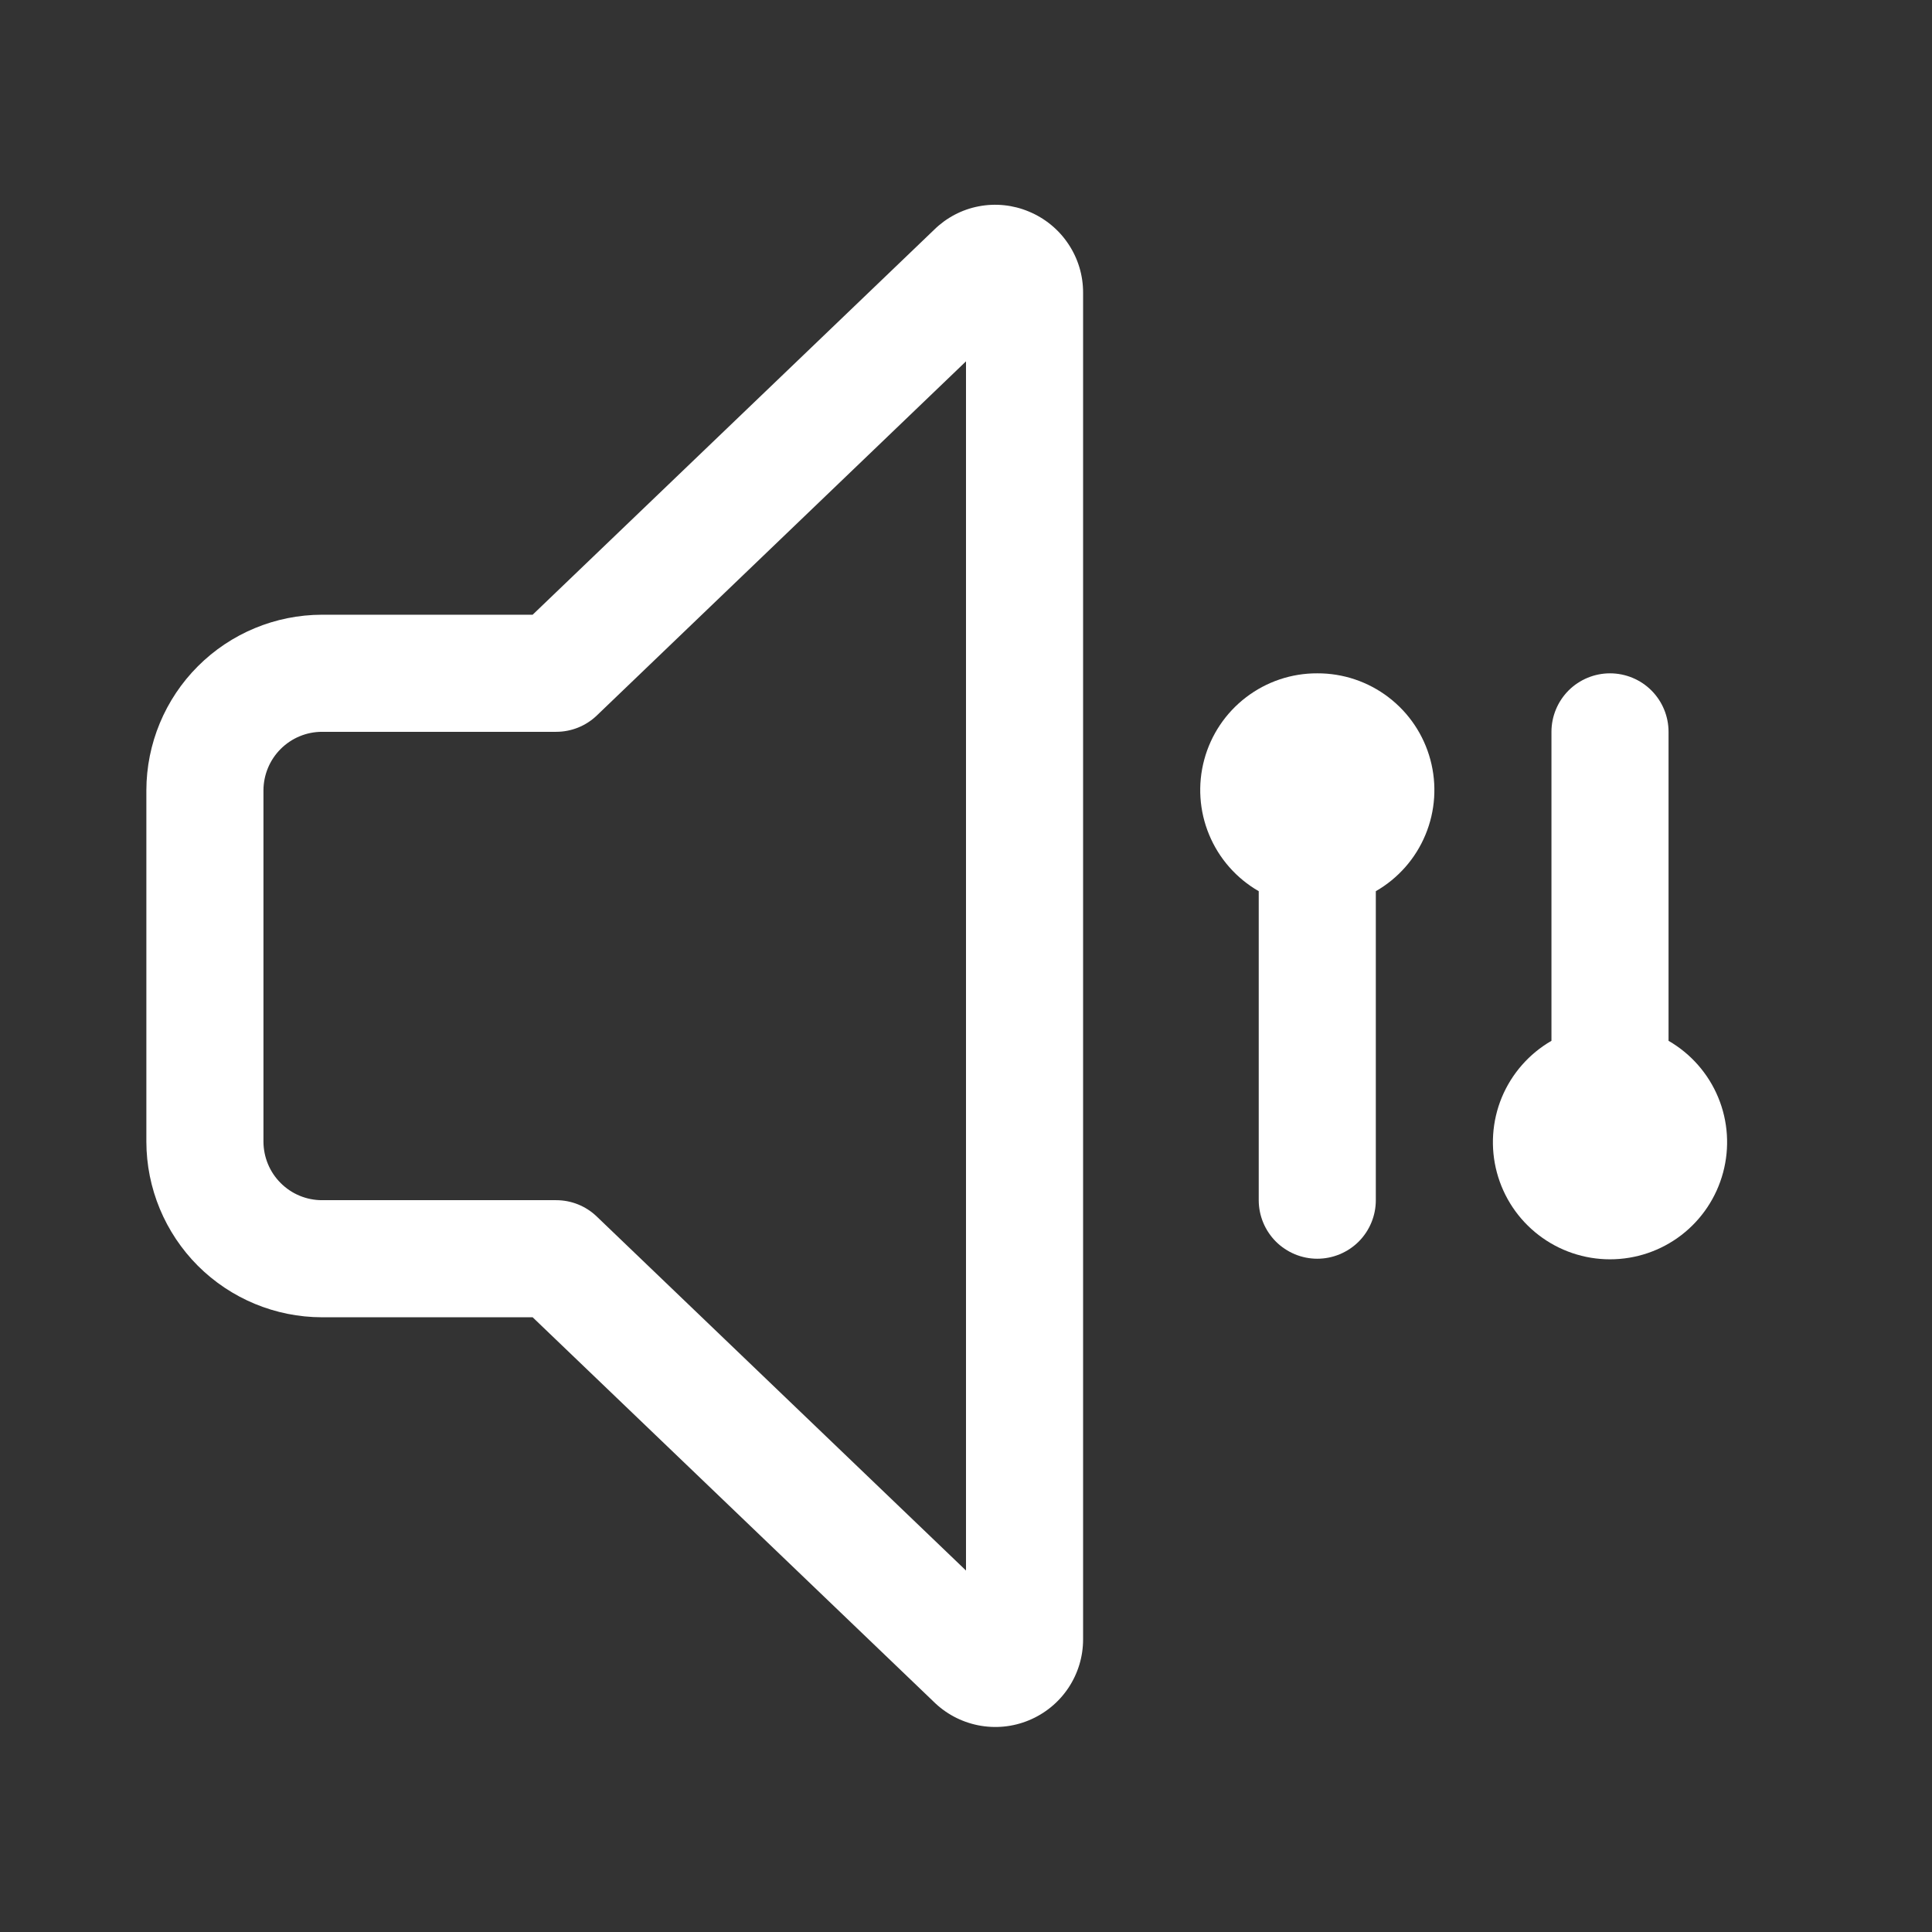
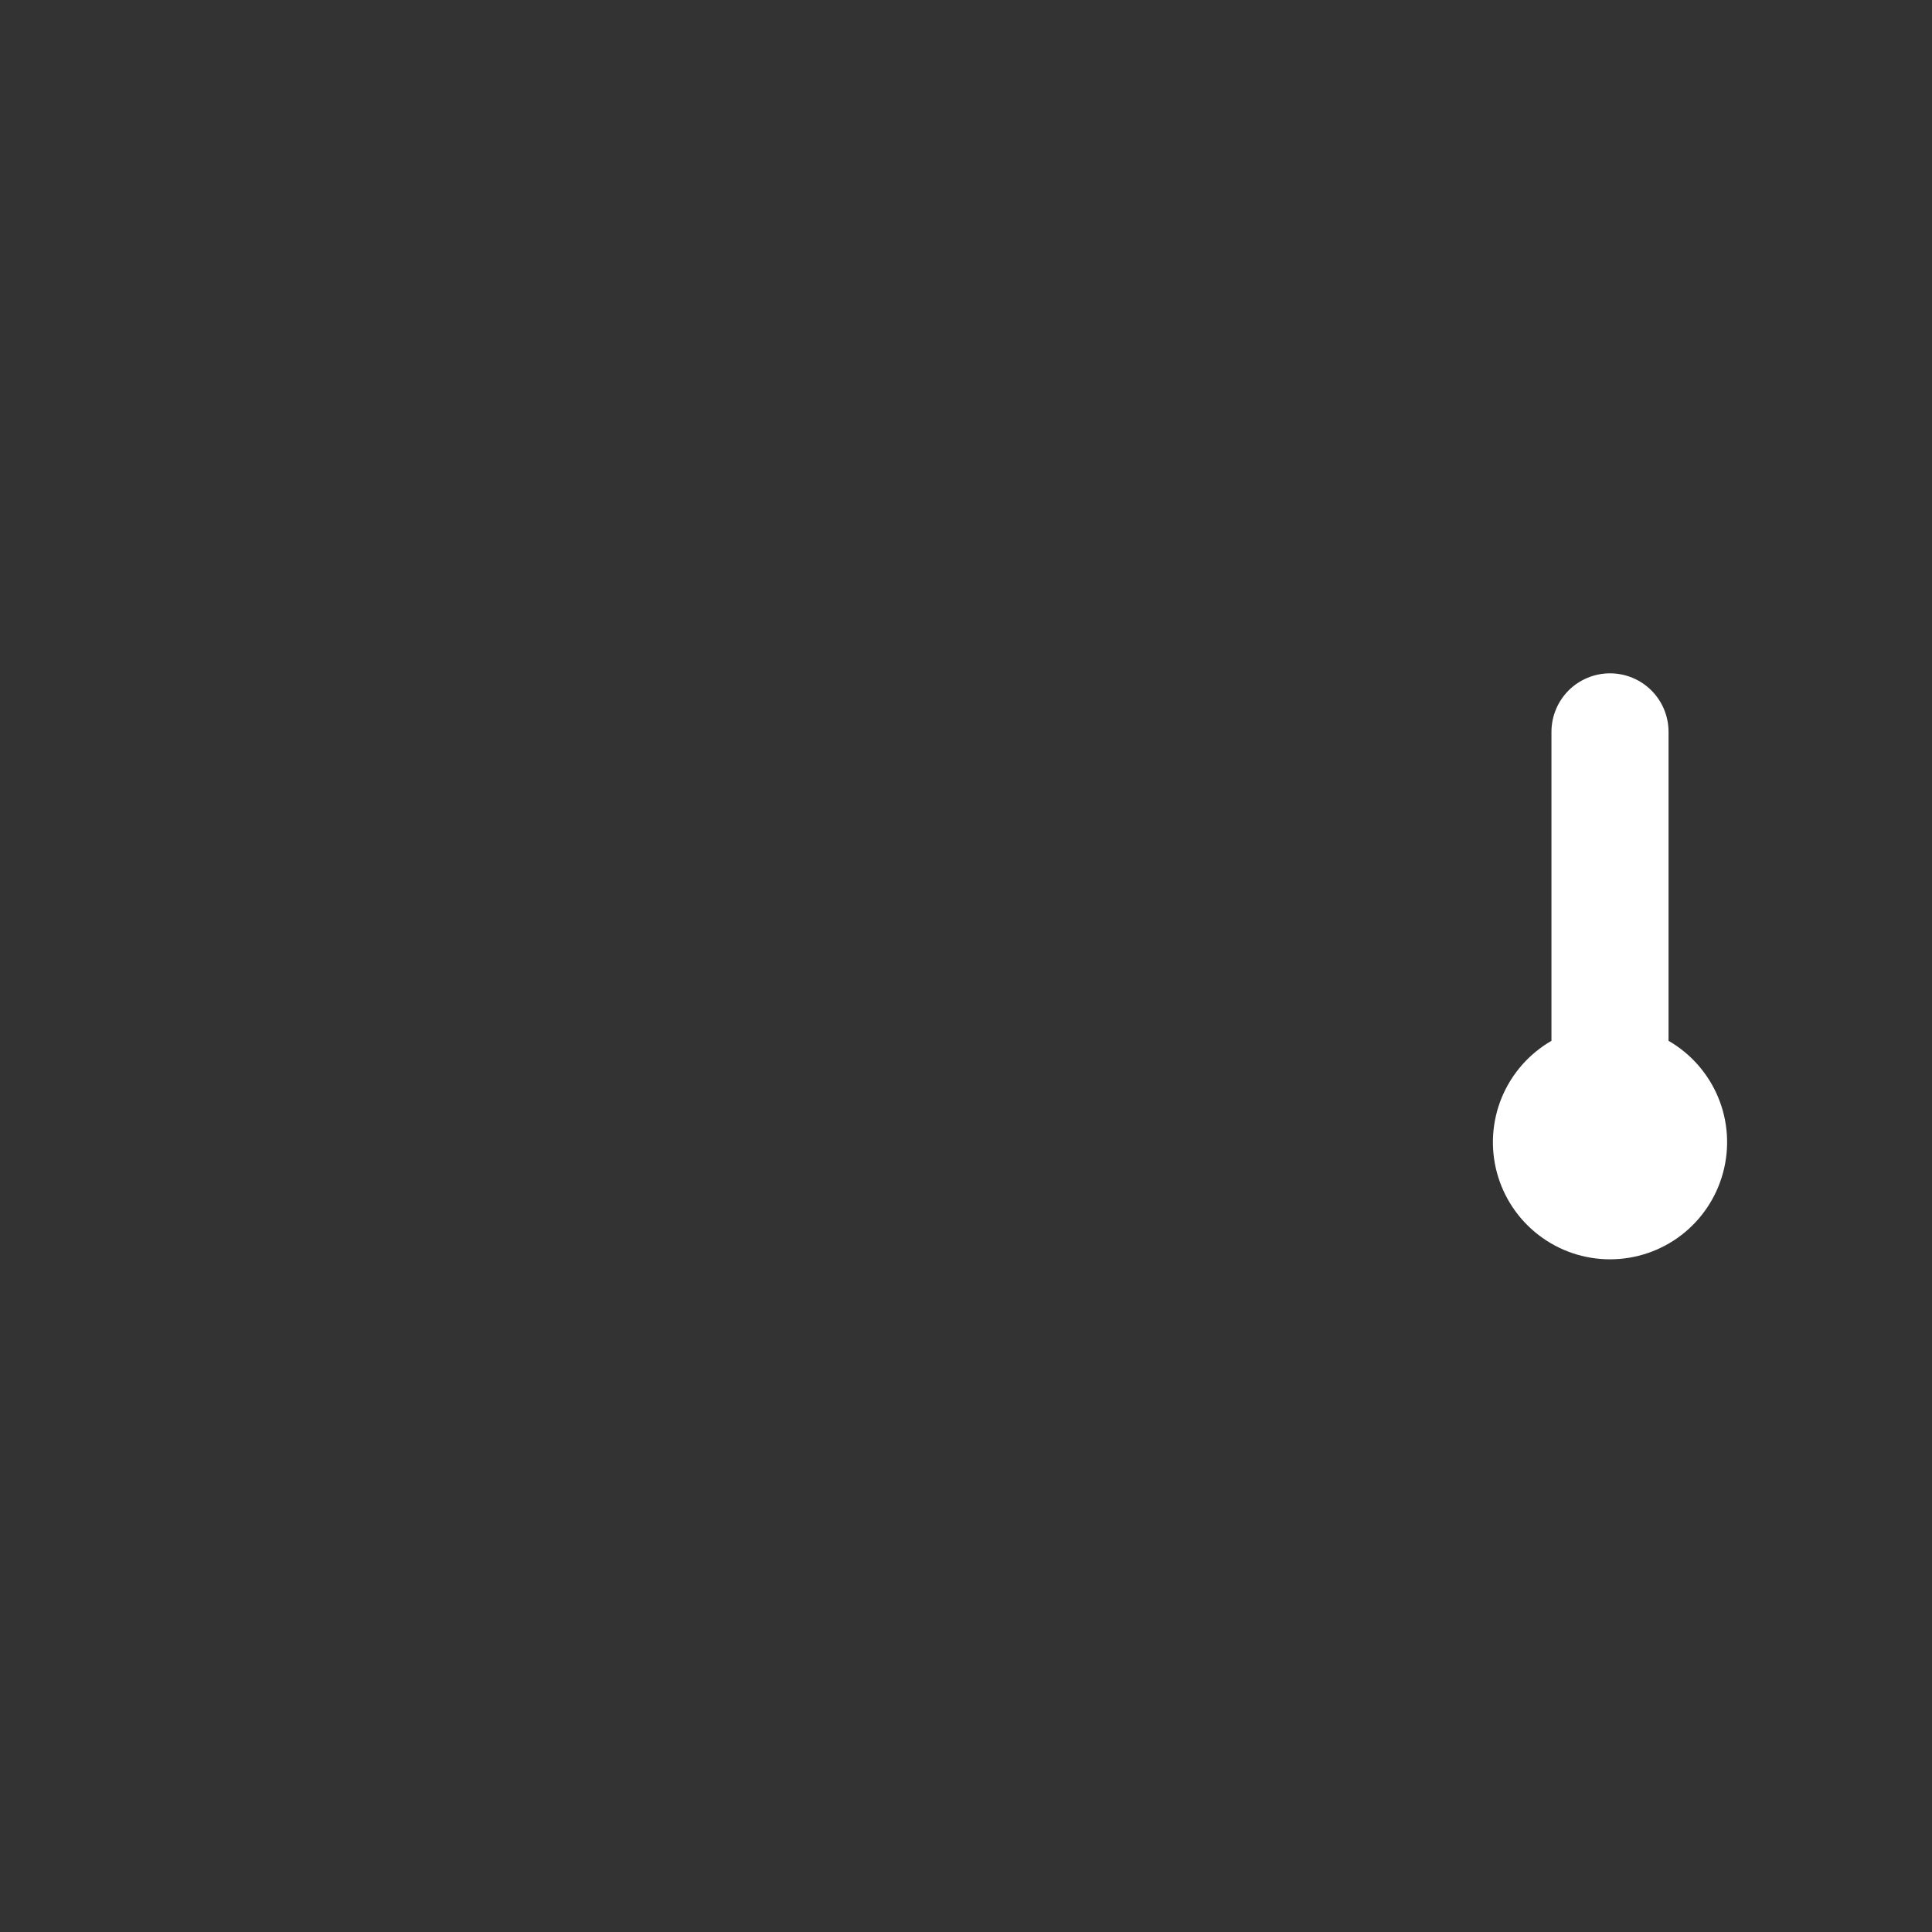
<svg xmlns="http://www.w3.org/2000/svg" width="33" height="33" viewBox="0 0 33 33" fill="none">
  <rect x="0" y="0" width="33" height="33" fill="#333333" stroke="none" />
-   <path d="M22.5 11.501C22.061 11.499 21.633 11.643 21.284 11.91C20.934 12.177 20.683 12.552 20.569 12.977C20.455 13.401 20.484 13.852 20.653 14.258C20.821 14.664 21.119 15.003 21.5 15.222V20.5C21.5 20.765 21.606 21.019 21.793 21.207C21.981 21.394 22.235 21.5 22.5 21.5C22.766 21.5 23.02 21.394 23.208 21.207C23.395 21.019 23.5 20.765 23.5 20.5V15.222C23.882 15.003 24.18 14.664 24.348 14.258C24.517 13.852 24.546 13.401 24.432 12.977C24.318 12.552 24.067 12.177 23.717 11.91C23.368 11.643 22.94 11.499 22.5 11.501Z" fill="white" />
-   <path d="M17.575 3.614C17.304 3.5 17.006 3.469 16.718 3.524C16.429 3.579 16.164 3.719 15.955 3.925L9.098 10.5H5.5C4.705 10.501 3.943 10.817 3.38 11.38C2.818 11.942 2.501 12.705 2.5 13.5V19.5C2.501 20.296 2.818 21.058 3.38 21.621C3.943 22.183 4.705 22.499 5.5 22.5H9.098L15.939 29.058C16.149 29.268 16.416 29.411 16.707 29.469C16.998 29.527 17.3 29.498 17.574 29.384C17.848 29.271 18.083 29.079 18.248 28.832C18.413 28.585 18.501 28.295 18.5 27.998V5C18.501 4.703 18.413 4.413 18.248 4.167C18.084 3.92 17.849 3.728 17.575 3.614ZM16.5 26.826L10.193 20.779C10.007 20.6 9.759 20.5 9.5 20.5H5.5C5.235 20.5 4.981 20.395 4.794 20.207C4.606 20.02 4.501 19.765 4.5 19.5V13.5C4.501 13.235 4.606 12.981 4.794 12.793C4.981 12.606 5.235 12.5 5.5 12.5H9.5C9.759 12.5 10.007 12.4 10.193 12.222L16.5 6.172V26.826Z" fill="white" />
  <path d="M28.5 17.778V12.501C28.5 12.235 28.395 11.981 28.207 11.793C28.02 11.606 27.765 11.501 27.5 11.501C27.235 11.501 26.981 11.606 26.793 11.793C26.606 11.981 26.5 12.235 26.5 12.501V17.778C26.119 17.998 25.821 18.338 25.652 18.744C25.484 19.151 25.454 19.602 25.568 20.027C25.682 20.453 25.933 20.829 26.283 21.097C26.632 21.365 27.06 21.51 27.5 21.51C27.941 21.51 28.369 21.365 28.718 21.097C29.067 20.829 29.318 20.453 29.432 20.027C29.546 19.602 29.517 19.151 29.348 18.744C29.18 18.338 28.881 17.998 28.5 17.778Z" fill="white" />
</svg>